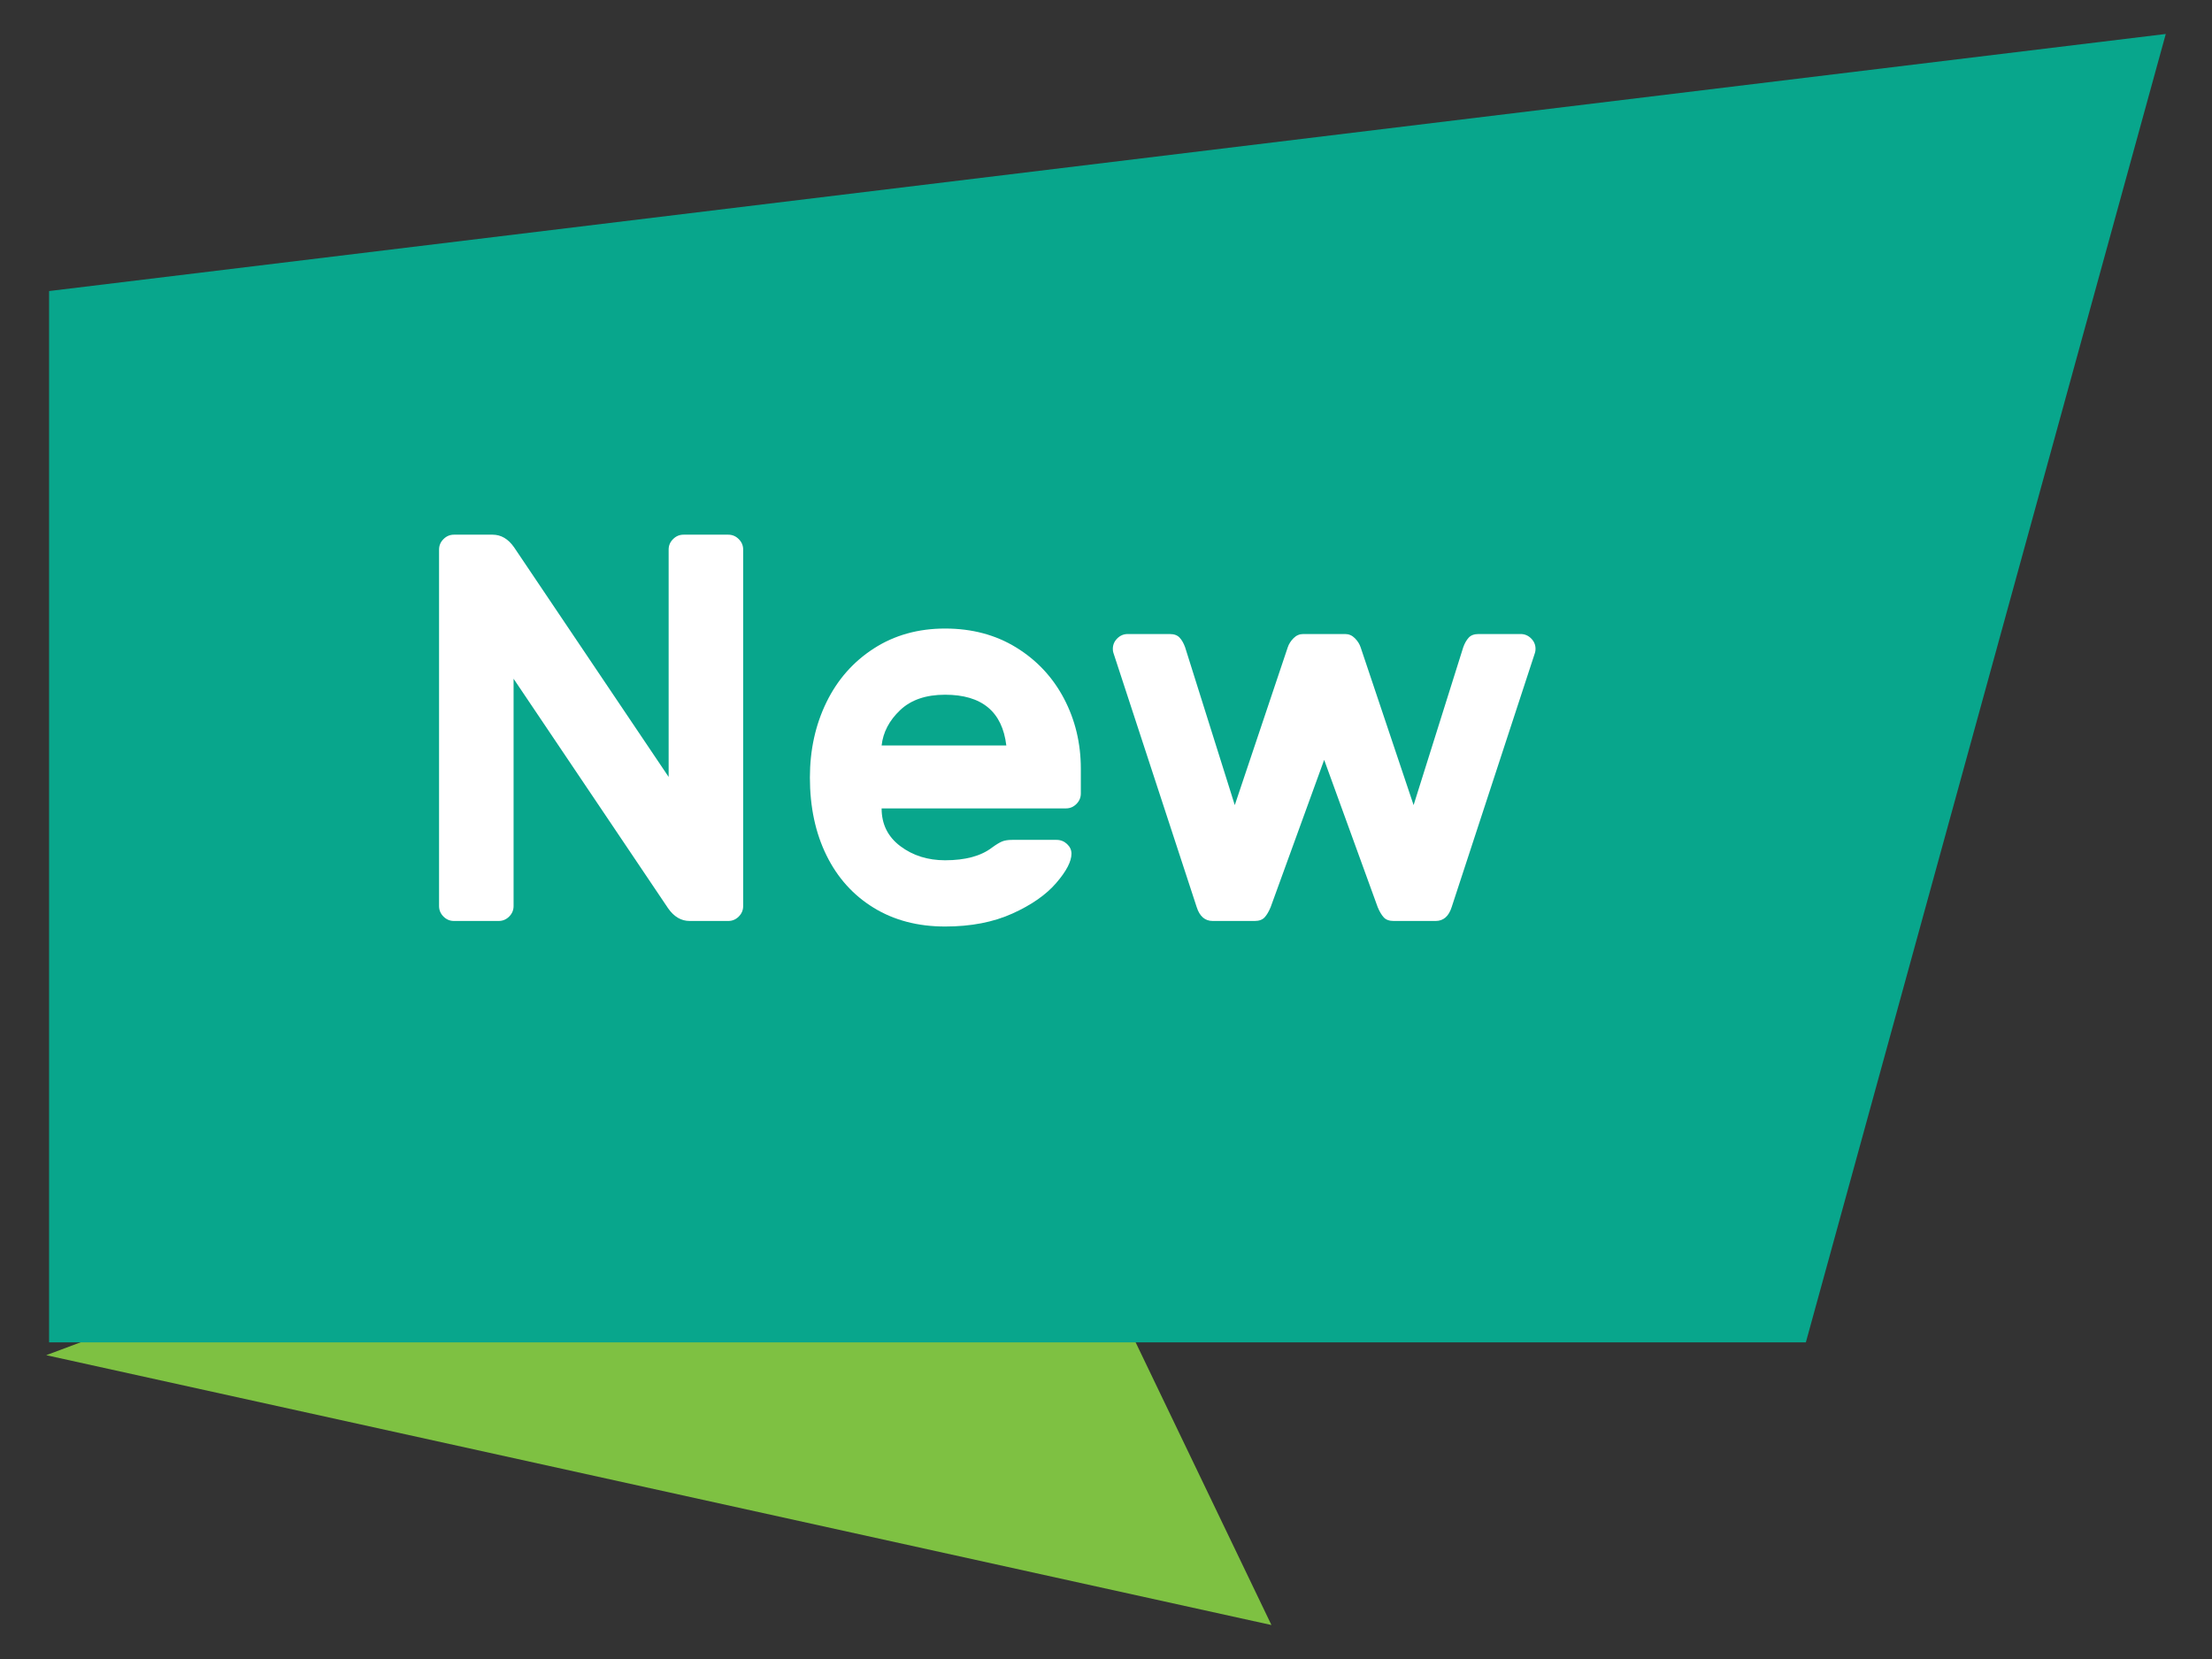
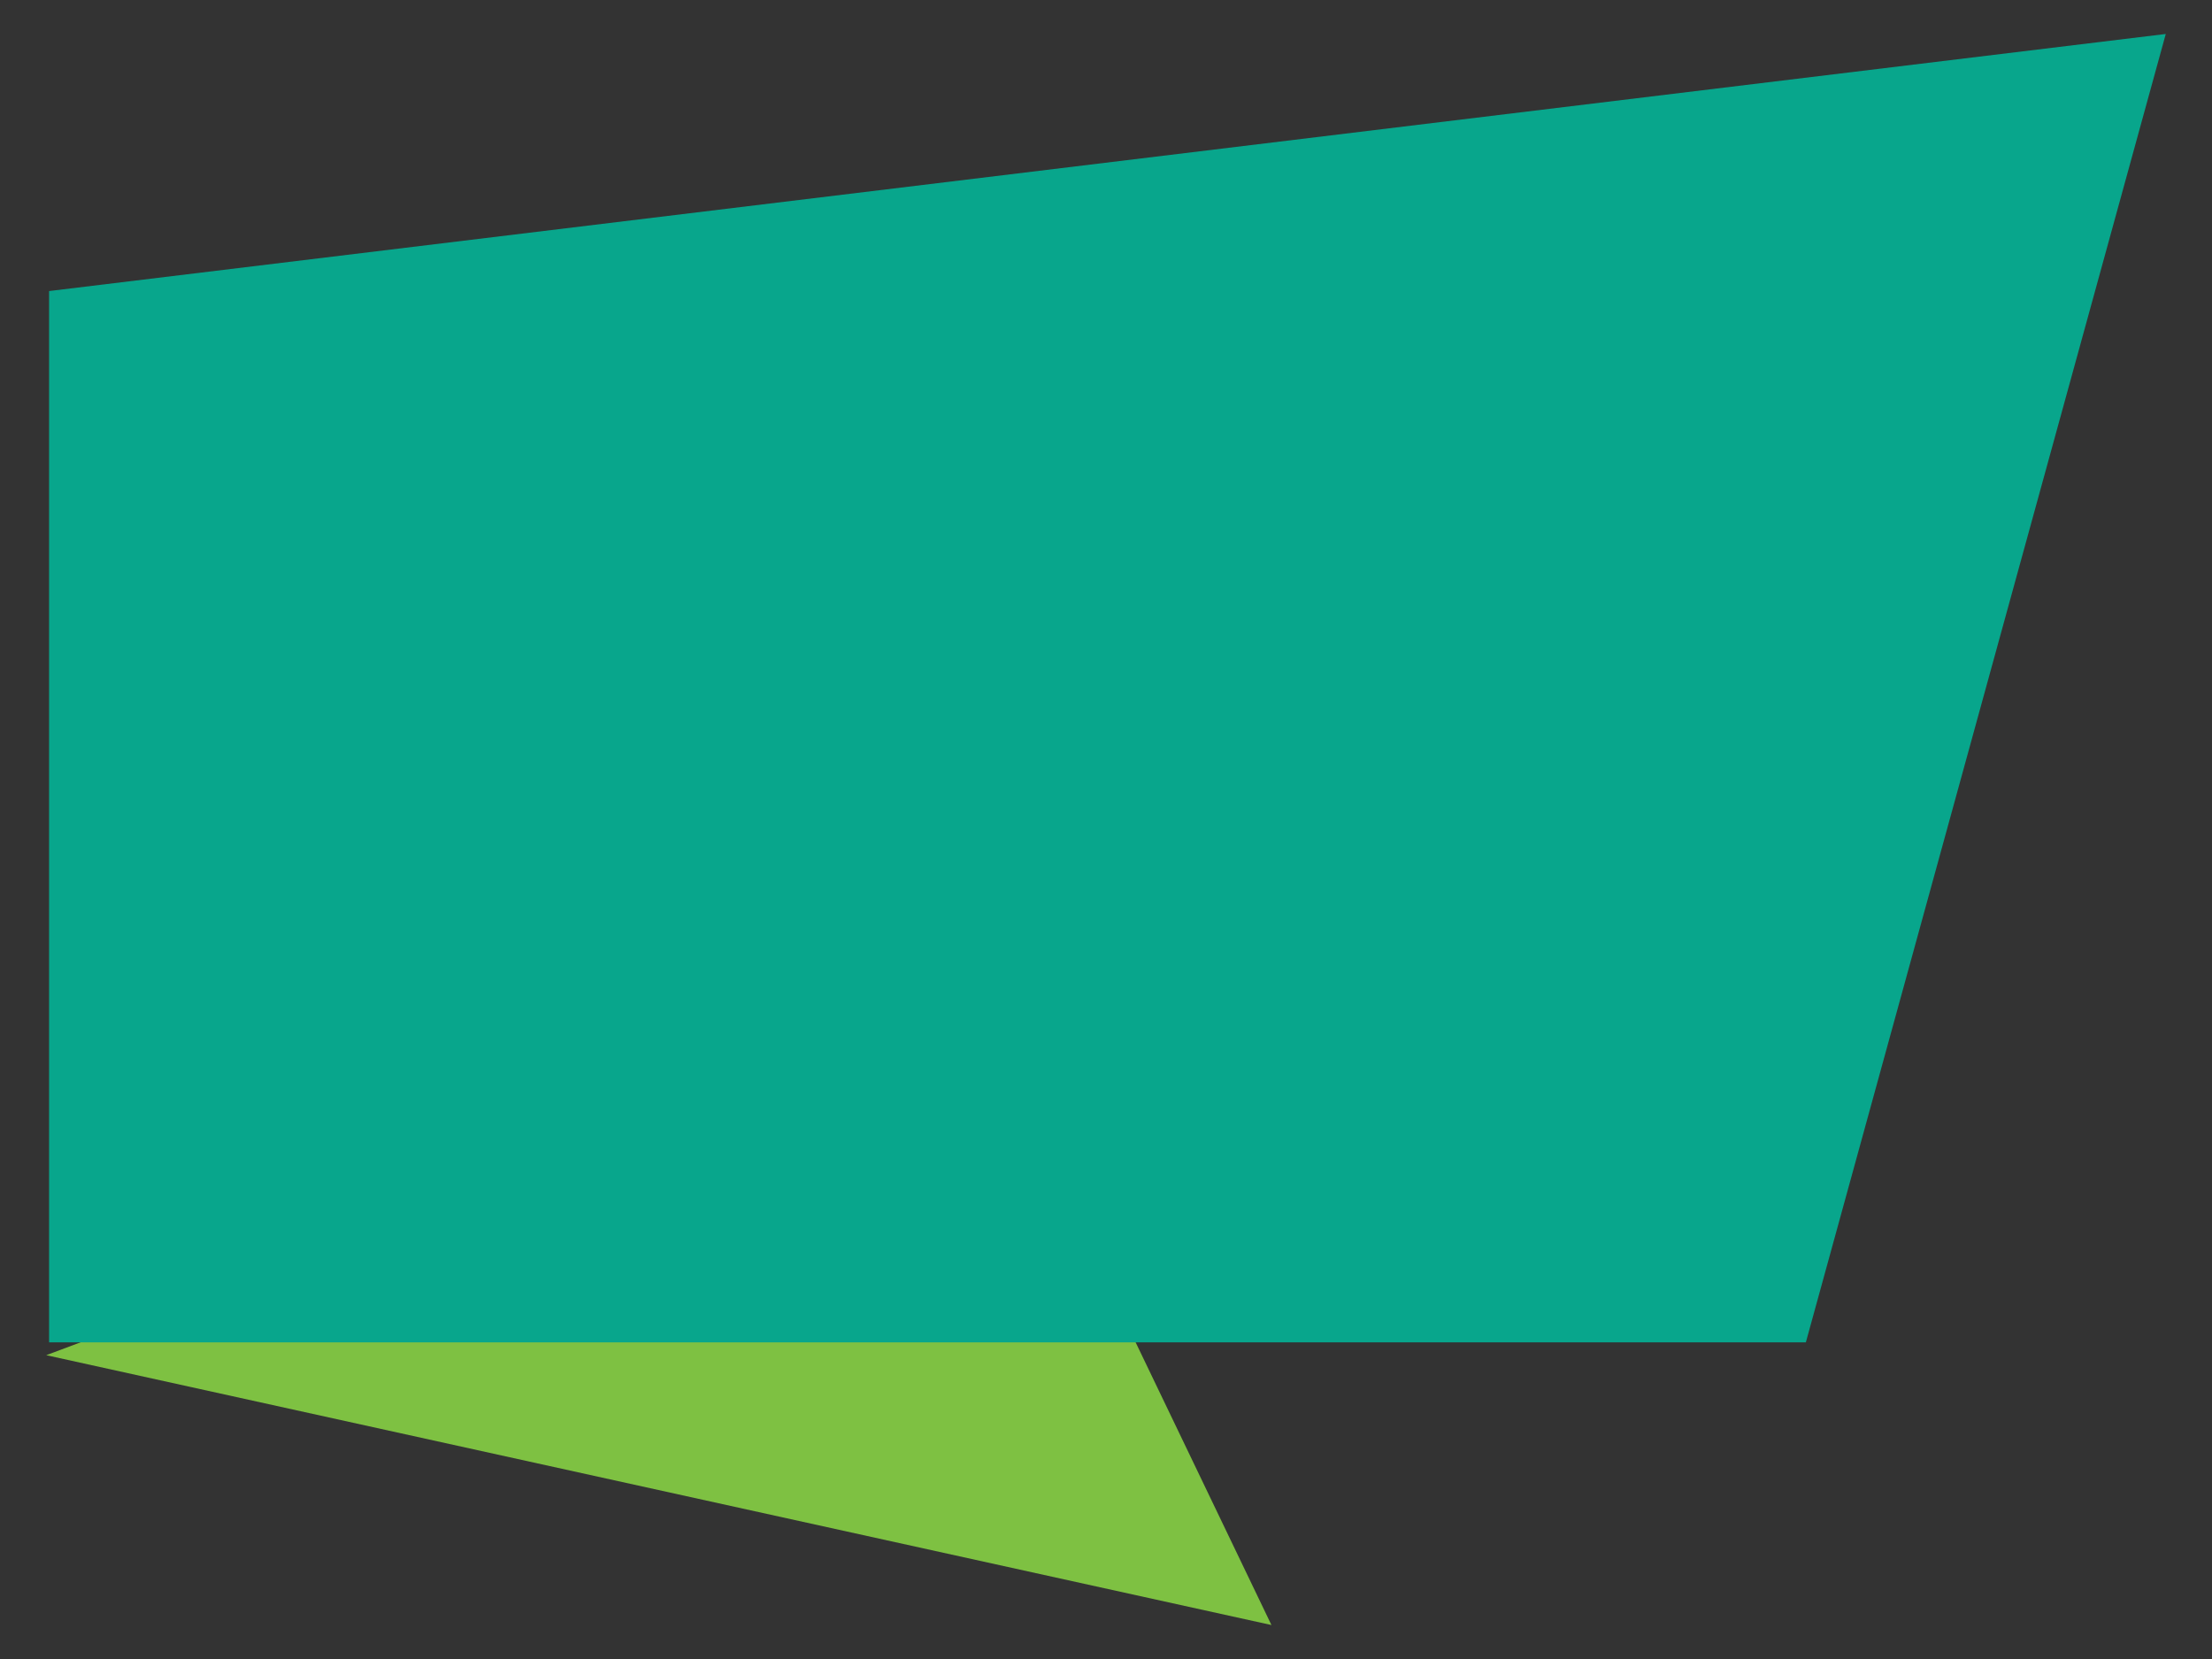
<svg xmlns="http://www.w3.org/2000/svg" version="1.1" id="Layer_1" x="0px" y="0px" width="100px" height="75px" viewBox="0 0 100 75" enable-background="new 0 0 100 75" xml:space="preserve">
  <rect x="0" y="0" width="100" height="75" fill="#333333" stroke="none" />
  <polygon fill="#7EC142" points="2.09,61.265 57.479,73.464 44.07,45.551 " />
  <polygon fill="#08A68C" points="2.219,13.158 97.91,1.536 81.639,60.685 2.219,60.685 " />
  <g>
-     <path fill="#FFFFFF" d="M30.203,41.061l-6.985-10.377v10.277c0,0.184-0.066,0.342-0.2,0.475s-0.291,0.199-0.474,0.199h-2.021   c-0.183,0-0.341-0.066-0.474-0.199c-0.133-0.133-0.2-0.291-0.2-0.475V24.846c0-0.183,0.066-0.341,0.2-0.474   c0.133-0.133,0.291-0.2,0.474-0.2h1.747c0.382,0,0.707,0.191,0.973,0.574l6.985,10.378V24.846c0-0.183,0.066-0.341,0.2-0.474   c0.133-0.133,0.29-0.2,0.474-0.2h2.021c0.183,0,0.341,0.067,0.474,0.2c0.134,0.133,0.2,0.291,0.2,0.474v16.115   c0,0.184-0.066,0.342-0.2,0.475c-0.133,0.133-0.291,0.199-0.474,0.199h-1.746C30.793,41.635,30.469,41.443,30.203,41.061z" />
-     <path fill="#FFFFFF" d="M45.943,29.273c0.932,0.574,1.65,1.344,2.158,2.308c0.507,0.965,0.761,2.021,0.761,3.169v1.122   c0,0.184-0.066,0.341-0.199,0.474c-0.134,0.134-0.291,0.2-0.475,0.2h-8.332c0,0.715,0.283,1.284,0.849,1.709   c0.565,0.424,1.238,0.636,2.021,0.636c0.914,0,1.621-0.191,2.12-0.573c0.183-0.134,0.333-0.225,0.449-0.274   c0.116-0.051,0.274-0.075,0.474-0.075h1.996c0.183,0,0.341,0.063,0.474,0.187c0.134,0.125,0.2,0.271,0.2,0.438   c0,0.349-0.229,0.79-0.687,1.321c-0.457,0.533-1.118,0.994-1.983,1.385c-0.864,0.391-1.879,0.586-3.043,0.586   c-1.231,0-2.308-0.282-3.23-0.848s-1.634-1.355-2.133-2.37c-0.499-1.014-0.749-2.187-0.749-3.518c0-1.247,0.25-2.382,0.749-3.405   c0.499-1.022,1.214-1.833,2.146-2.432c0.931-0.599,2.004-0.898,3.218-0.898S45.012,28.7,45.943,29.273z M45.494,33.702   c-0.183-1.53-1.105-2.295-2.769-2.295c-0.865,0-1.543,0.232-2.033,0.698s-0.77,0.998-0.836,1.597H45.494z" />
-     <path fill="#FFFFFF" d="M66.15,29.262c0.065-0.184,0.149-0.328,0.249-0.437s0.249-0.162,0.449-0.162h1.896   c0.183,0,0.341,0.066,0.475,0.199c0.133,0.133,0.199,0.291,0.199,0.474c0,0.067-0.009,0.125-0.025,0.175l-3.767,11.5   c-0.133,0.416-0.374,0.624-0.724,0.624h-1.896c-0.199,0-0.35-0.054-0.449-0.162s-0.191-0.262-0.274-0.462l-2.42-6.66l-2.42,6.66   c-0.083,0.2-0.174,0.354-0.274,0.462c-0.1,0.108-0.249,0.162-0.448,0.162h-1.896c-0.35,0-0.591-0.208-0.724-0.624l-3.767-11.5   c-0.017-0.05-0.025-0.107-0.025-0.175c0-0.183,0.066-0.341,0.2-0.474c0.133-0.133,0.291-0.199,0.474-0.199h1.896   c0.199,0,0.349,0.054,0.448,0.162c0.101,0.108,0.184,0.253,0.25,0.437l2.245,7.135l2.395-7.135c0.05-0.15,0.138-0.287,0.262-0.412   c0.125-0.125,0.271-0.187,0.437-0.187h1.896c0.166,0,0.312,0.062,0.437,0.187s0.212,0.262,0.262,0.412l2.395,7.135L66.15,29.262z" />
-   </g>
+     </g>
</svg>